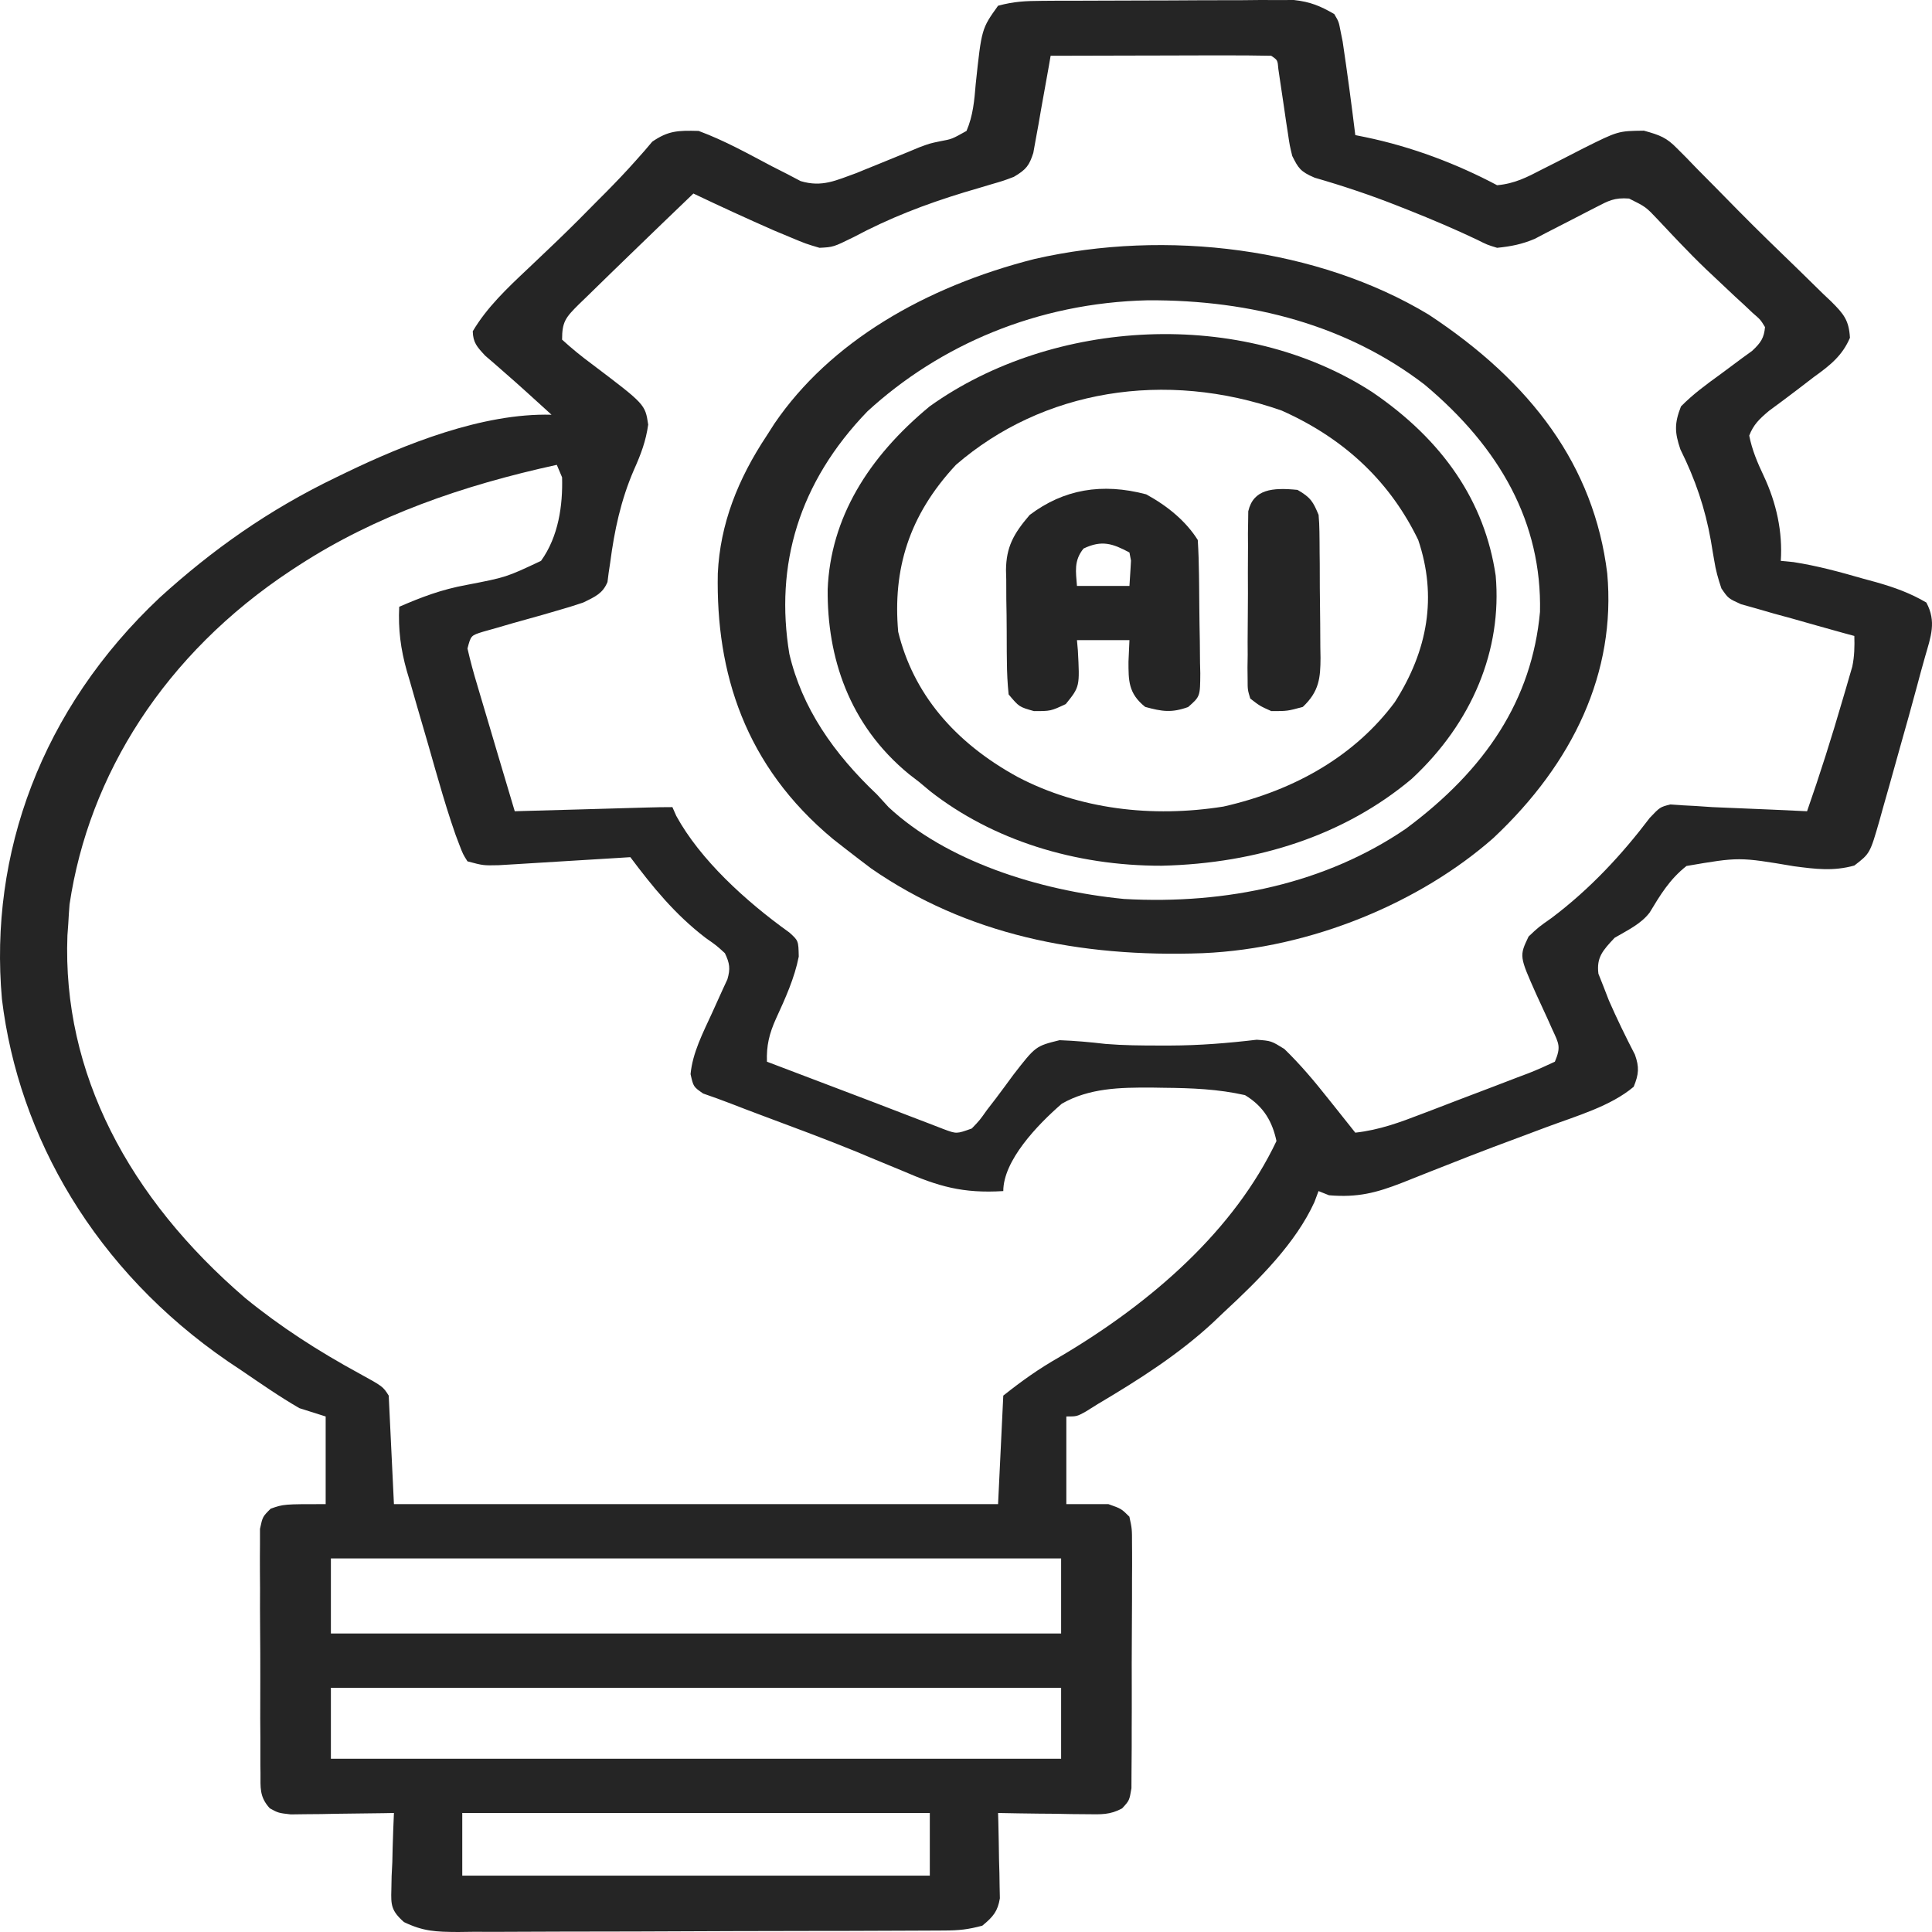
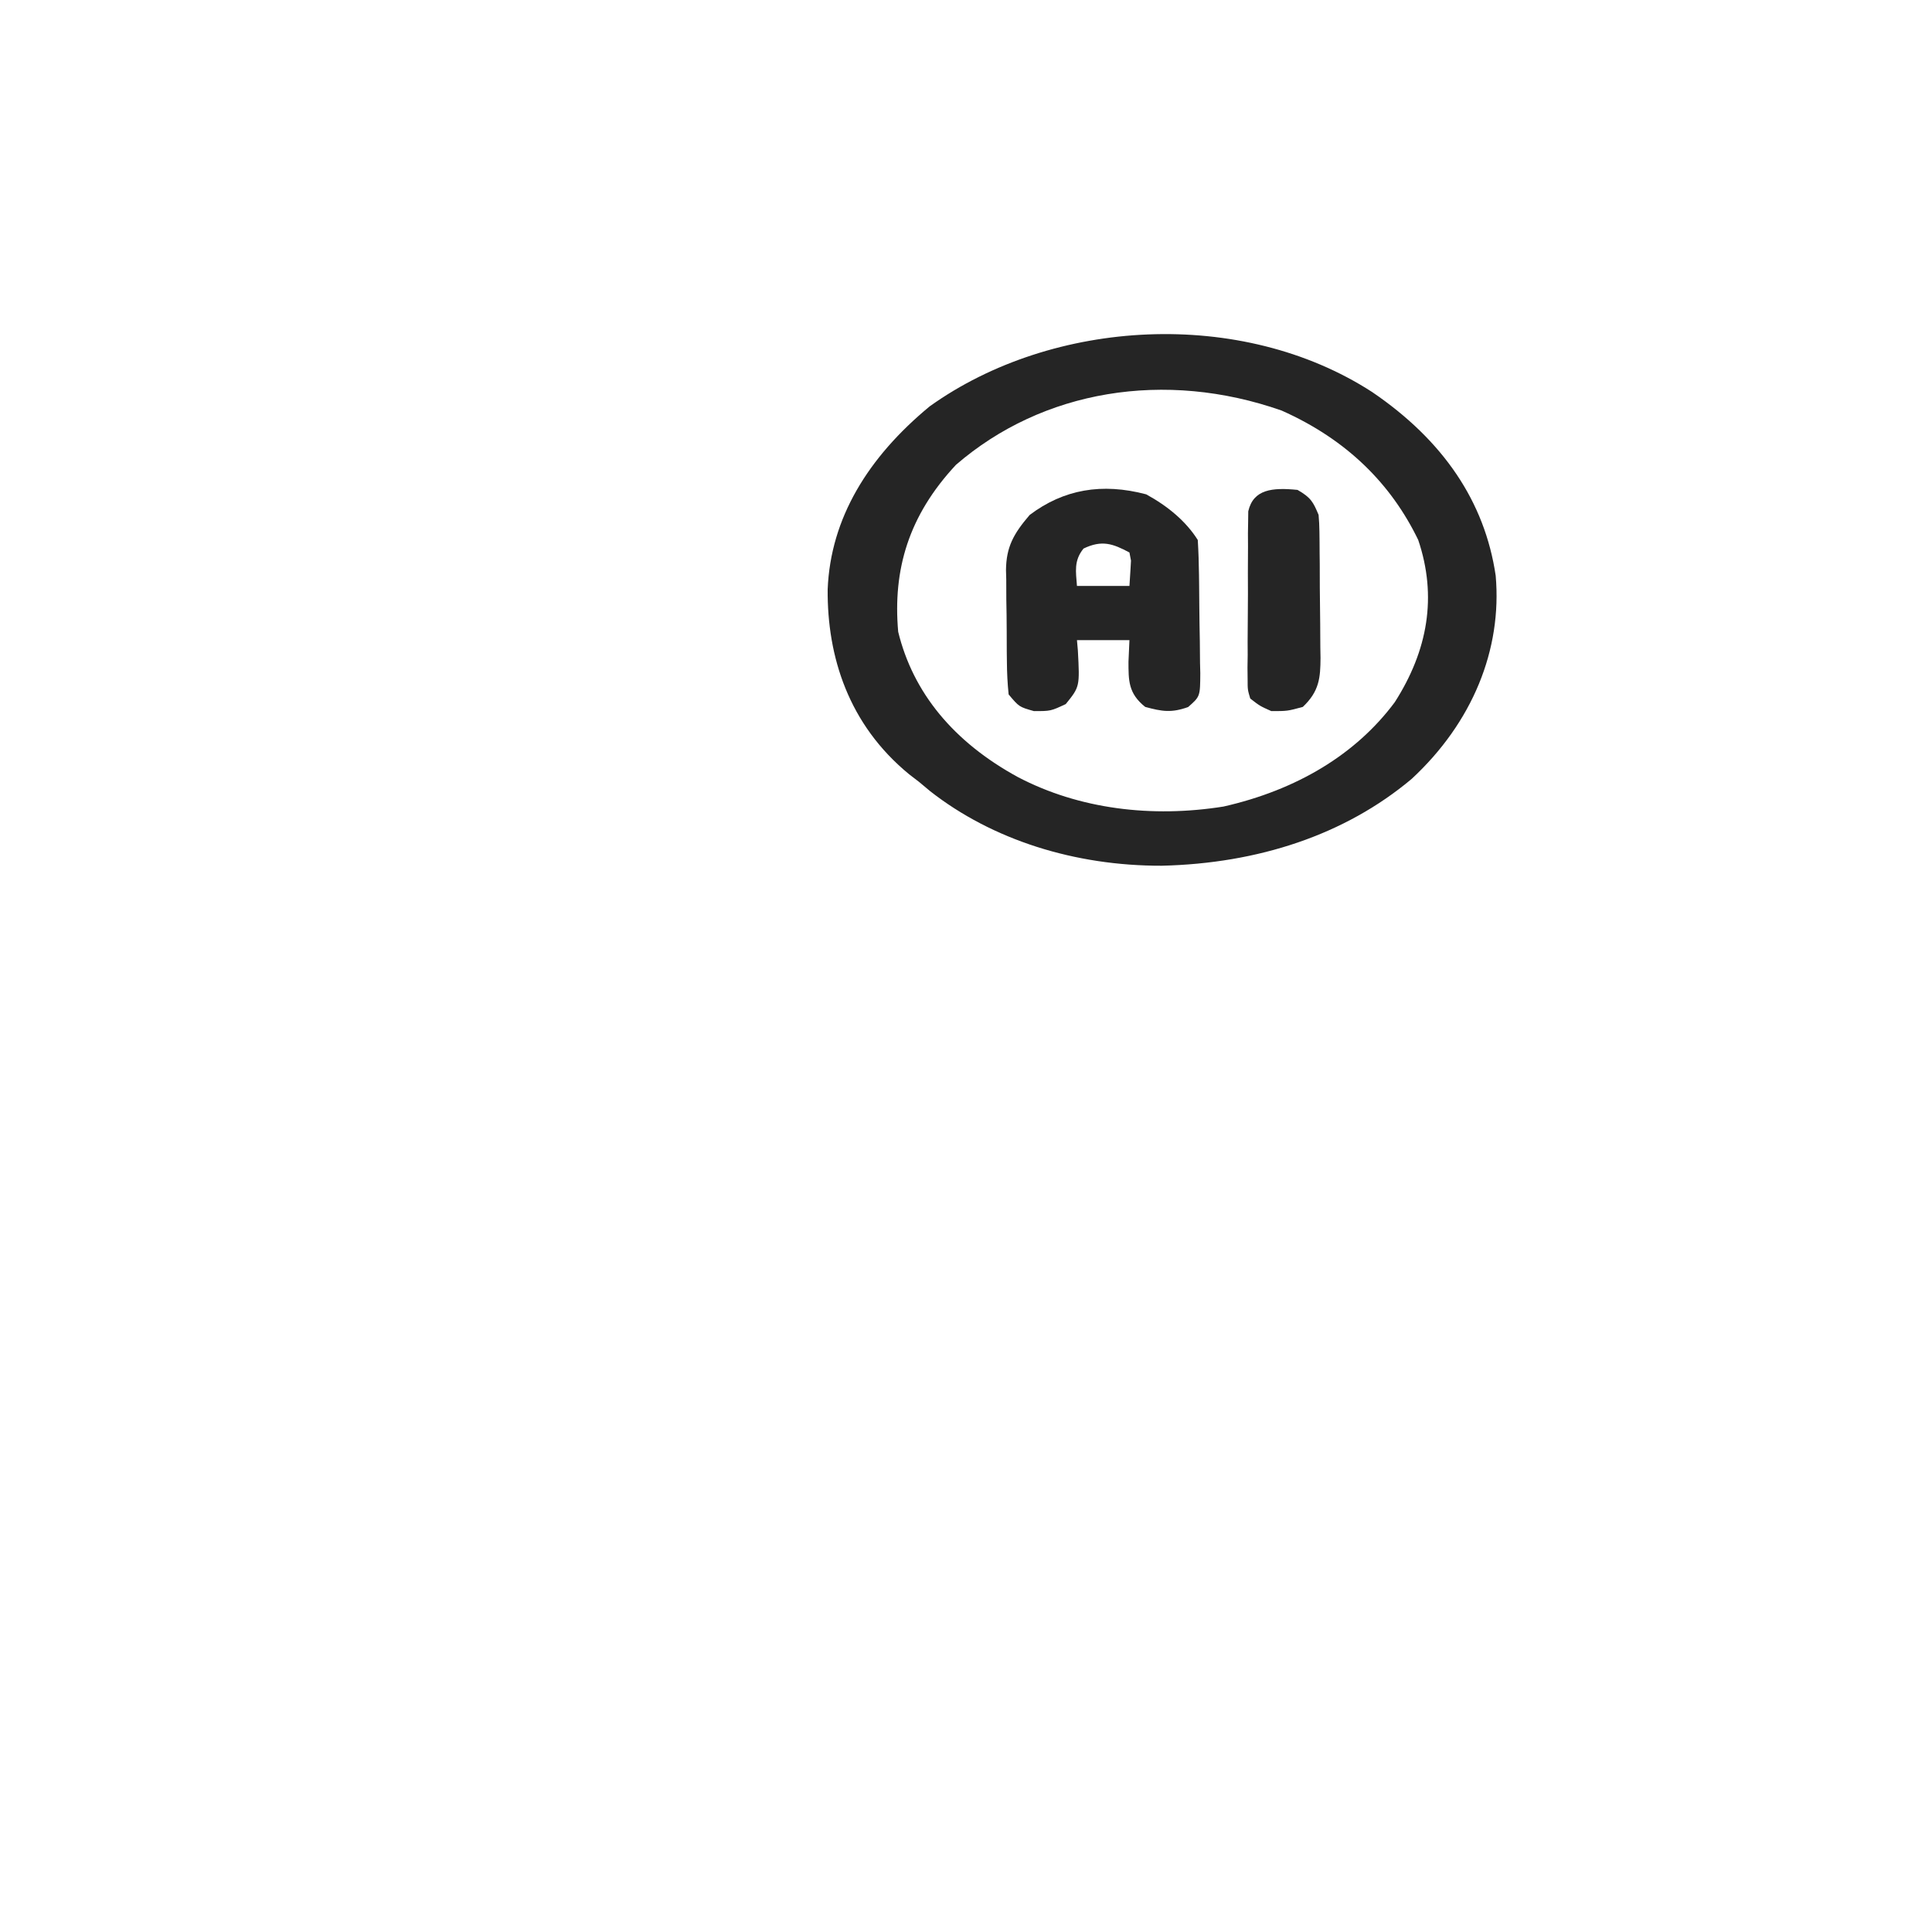
<svg xmlns="http://www.w3.org/2000/svg" width="30" height="30" viewBox="0 0 30 30" fill="none">
-   <path d="M16.183 0.013C16.273 0.013 16.363 0.012 16.456 0.011C16.554 0.011 16.651 0.011 16.751 0.011C16.851 0.01 16.951 0.01 17.055 0.01C17.267 0.009 17.478 0.008 17.69 0.008C18.015 0.008 18.339 0.006 18.663 0.004C18.869 0.003 19.074 0.003 19.28 0.003C19.377 0.002 19.474 0.001 19.574 0C19.665 0 19.755 0.001 19.849 0.001C19.928 0 20.008 0 20.09 0C20.351 0.028 20.506 0.096 20.718 0.218C20.788 0.336 20.788 0.336 20.815 0.478C20.826 0.533 20.837 0.589 20.849 0.647C20.921 1.13 20.986 1.614 21.045 2.098C21.096 2.108 21.146 2.118 21.199 2.129C21.925 2.279 22.623 2.545 23.247 2.876C23.521 2.852 23.715 2.75 23.942 2.632C24.012 2.597 24.082 2.562 24.154 2.525C24.3 2.451 24.446 2.376 24.591 2.301C25.126 2.034 25.126 2.034 25.526 2.029C25.78 2.099 25.879 2.138 26.041 2.304C26.088 2.351 26.136 2.398 26.184 2.447C26.238 2.503 26.291 2.559 26.347 2.616C26.449 2.719 26.551 2.822 26.653 2.925C26.767 3.04 26.881 3.157 26.995 3.273C27.303 3.585 27.62 3.892 27.937 4.198C28.02 4.279 28.103 4.361 28.186 4.442C28.265 4.521 28.346 4.599 28.429 4.676C28.636 4.88 28.71 4.977 28.726 5.245C28.61 5.516 28.428 5.667 28.167 5.853C28.078 5.921 27.989 5.989 27.901 6.057C27.757 6.167 27.613 6.274 27.467 6.381C27.315 6.51 27.227 6.595 27.162 6.764C27.206 6.987 27.288 7.181 27.388 7.392C27.585 7.812 27.682 8.26 27.652 8.709C27.716 8.715 27.781 8.721 27.848 8.728C28.222 8.786 28.568 8.881 28.926 8.984C28.995 9.003 29.064 9.021 29.135 9.041C29.426 9.124 29.662 9.21 29.912 9.356C30.072 9.652 29.982 9.886 29.893 10.195C29.849 10.348 29.808 10.501 29.767 10.655C29.683 10.968 29.596 11.28 29.507 11.592C29.451 11.788 29.397 11.985 29.342 12.182C29.306 12.308 29.271 12.433 29.235 12.559C29.219 12.617 29.203 12.676 29.186 12.736C29.037 13.253 29.037 13.253 28.794 13.44C28.467 13.531 28.191 13.495 27.857 13.451C27.004 13.307 27.004 13.307 26.188 13.447C25.924 13.654 25.776 13.905 25.617 14.168C25.484 14.345 25.279 14.441 25.072 14.562C24.884 14.762 24.789 14.868 24.82 15.12C24.846 15.186 24.872 15.252 24.899 15.319C24.927 15.392 24.956 15.464 24.984 15.538C25.108 15.82 25.243 16.099 25.387 16.376C25.457 16.573 25.447 16.681 25.368 16.875C25.011 17.177 24.487 17.326 24.022 17.499C23.839 17.567 23.655 17.636 23.472 17.705C23.38 17.739 23.288 17.774 23.193 17.809C22.936 17.906 22.68 18.006 22.426 18.107C22.349 18.137 22.272 18.167 22.194 18.198C22.05 18.254 21.907 18.311 21.764 18.369C21.372 18.521 21.083 18.598 20.637 18.56C20.583 18.539 20.529 18.517 20.474 18.495C20.453 18.551 20.432 18.607 20.411 18.664C20.121 19.301 19.555 19.866 19.005 20.375C18.915 20.461 18.915 20.461 18.823 20.548C18.292 21.036 17.696 21.417 17.048 21.801C16.986 21.84 16.924 21.878 16.861 21.918C16.721 21.995 16.721 21.995 16.558 21.995C16.558 22.444 16.558 22.893 16.558 23.356C16.774 23.356 16.989 23.356 17.211 23.356C17.412 23.427 17.412 23.427 17.537 23.551C17.578 23.74 17.578 23.74 17.578 23.974C17.579 24.038 17.579 24.038 17.579 24.104C17.58 24.245 17.579 24.386 17.578 24.527C17.578 24.625 17.578 24.723 17.578 24.821C17.578 25.027 17.577 25.232 17.575 25.438C17.573 25.701 17.573 25.965 17.574 26.228C17.575 26.431 17.574 26.633 17.573 26.835C17.573 26.933 17.573 27.03 17.573 27.127C17.573 27.263 17.572 27.398 17.57 27.534C17.57 27.612 17.569 27.689 17.569 27.768C17.537 27.958 17.537 27.958 17.425 28.08C17.238 28.182 17.101 28.174 16.876 28.171C16.796 28.171 16.716 28.17 16.633 28.169C16.549 28.168 16.466 28.166 16.38 28.164C16.295 28.164 16.211 28.163 16.124 28.162C15.915 28.16 15.707 28.156 15.498 28.152C15.5 28.218 15.5 28.218 15.502 28.285C15.507 28.484 15.51 28.683 15.513 28.881C15.515 28.95 15.517 29.019 15.519 29.09C15.521 29.19 15.521 29.19 15.522 29.292C15.524 29.383 15.524 29.383 15.526 29.477C15.493 29.674 15.427 29.76 15.253 29.902C15.028 29.962 14.892 29.976 14.66 29.977C14.589 29.977 14.518 29.977 14.444 29.978C14.366 29.978 14.289 29.978 14.208 29.979C14.126 29.979 14.044 29.979 13.96 29.98C13.687 29.981 13.415 29.982 13.143 29.983C13.05 29.983 12.957 29.983 12.862 29.983C12.37 29.985 11.879 29.985 11.388 29.986C10.88 29.987 10.372 29.989 9.864 29.992C9.474 29.993 9.084 29.994 8.694 29.994C8.506 29.994 8.319 29.995 8.132 29.996C7.87 29.998 7.608 29.998 7.346 29.997C7.23 29.999 7.23 29.999 7.112 30C6.765 29.998 6.575 29.991 6.273 29.846C6.073 29.669 6.07 29.578 6.077 29.342C6.079 29.238 6.079 29.238 6.081 29.132C6.085 29.06 6.088 28.988 6.092 28.914C6.094 28.841 6.095 28.768 6.097 28.693C6.102 28.512 6.109 28.332 6.117 28.152C6.064 28.153 6.011 28.154 5.956 28.155C5.716 28.159 5.476 28.162 5.235 28.164C5.11 28.167 5.11 28.167 4.982 28.169C4.902 28.17 4.822 28.171 4.739 28.171C4.665 28.172 4.591 28.173 4.515 28.174C4.323 28.152 4.323 28.152 4.19 28.08C4.025 27.9 4.046 27.756 4.045 27.534C4.045 27.492 4.044 27.449 4.043 27.405C4.042 27.264 4.042 27.123 4.043 26.982C4.042 26.884 4.042 26.785 4.041 26.687C4.041 26.482 4.041 26.276 4.042 26.071C4.043 25.807 4.041 25.544 4.039 25.28C4.037 25.078 4.037 24.875 4.038 24.673C4.038 24.576 4.037 24.479 4.036 24.381C4.035 24.246 4.036 24.11 4.037 23.974C4.037 23.897 4.037 23.82 4.037 23.74C4.078 23.551 4.078 23.551 4.203 23.427C4.404 23.356 4.404 23.356 5.057 23.356C5.057 22.907 5.057 22.458 5.057 21.995C4.922 21.952 4.788 21.91 4.649 21.866C4.336 21.685 4.046 21.482 3.752 21.282C3.682 21.236 3.613 21.189 3.541 21.141C1.475 19.723 0.288 17.651 0.03 15.514C-0.171 13.265 0.636 11.013 2.484 9.276C3.296 8.539 4.165 7.92 5.22 7.412C5.269 7.388 5.318 7.364 5.369 7.34C6.271 6.904 7.492 6.41 8.564 6.44C8.53 6.409 8.495 6.377 8.46 6.345C8.359 6.254 8.258 6.162 8.158 6.071C8.05 5.973 7.941 5.877 7.831 5.781C7.78 5.737 7.73 5.692 7.677 5.646C7.63 5.606 7.584 5.565 7.535 5.524C7.404 5.383 7.346 5.32 7.341 5.144C7.56 4.774 7.872 4.478 8.202 4.168C8.305 4.071 8.407 3.973 8.509 3.876C8.56 3.828 8.61 3.779 8.662 3.73C8.877 3.523 9.086 3.313 9.293 3.102C9.33 3.066 9.367 3.029 9.404 2.991C9.564 2.829 9.72 2.666 9.869 2.498C9.916 2.445 9.963 2.391 10.012 2.337C10.05 2.292 10.089 2.246 10.128 2.2C10.375 2.031 10.522 2.024 10.848 2.033C11.254 2.183 11.618 2.388 11.99 2.584C12.067 2.623 12.143 2.662 12.223 2.702C12.292 2.738 12.361 2.774 12.432 2.812C12.768 2.913 12.987 2.798 13.299 2.687C13.347 2.667 13.396 2.647 13.445 2.627C13.5 2.605 13.555 2.582 13.611 2.56C13.667 2.537 13.723 2.514 13.78 2.491C13.891 2.445 14.002 2.4 14.113 2.355C14.167 2.333 14.221 2.31 14.276 2.287C14.438 2.227 14.438 2.227 14.601 2.193C14.781 2.16 14.781 2.16 15.008 2.033C15.111 1.794 15.13 1.554 15.151 1.304C15.242 0.446 15.242 0.446 15.498 0.089C15.748 0.022 15.921 0.015 16.183 0.013ZM16.314 0.866C16.305 0.916 16.296 0.966 16.288 1.018C16.248 1.244 16.207 1.471 16.166 1.697C16.152 1.776 16.139 1.854 16.125 1.935C16.111 2.011 16.097 2.086 16.083 2.164C16.07 2.233 16.058 2.303 16.045 2.375C15.983 2.565 15.94 2.631 15.743 2.746C15.582 2.807 15.582 2.807 15.399 2.86C15.332 2.88 15.264 2.9 15.195 2.921C15.123 2.942 15.052 2.963 14.978 2.985C14.357 3.174 13.808 3.387 13.257 3.681C12.94 3.837 12.94 3.837 12.725 3.848C12.513 3.785 12.513 3.785 12.276 3.686C12.191 3.65 12.105 3.615 12.017 3.578C11.596 3.393 11.18 3.202 10.767 3.005C10.436 3.322 10.107 3.639 9.779 3.957C9.681 4.053 9.582 4.148 9.483 4.244C9.356 4.367 9.23 4.49 9.105 4.613C9.066 4.65 9.028 4.687 8.989 4.725C8.78 4.932 8.728 4.998 8.728 5.274C8.879 5.412 9.029 5.534 9.197 5.658C10.018 6.279 10.018 6.279 10.065 6.593C10.03 6.847 9.952 7.055 9.844 7.295C9.639 7.769 9.54 8.239 9.475 8.737C9.467 8.79 9.459 8.842 9.451 8.896C9.445 8.943 9.439 8.99 9.433 9.038C9.359 9.213 9.251 9.262 9.054 9.357C8.921 9.402 8.786 9.444 8.65 9.482C8.536 9.515 8.536 9.515 8.42 9.549C8.261 9.594 8.101 9.639 7.941 9.683C7.828 9.716 7.828 9.716 7.712 9.75C7.608 9.779 7.608 9.779 7.502 9.809C7.312 9.868 7.312 9.868 7.259 10.07C7.303 10.263 7.354 10.451 7.412 10.642C7.437 10.725 7.437 10.725 7.462 10.811C7.514 10.989 7.568 11.167 7.621 11.346C7.657 11.467 7.693 11.588 7.728 11.708C7.816 12.005 7.905 12.301 7.993 12.597C8.062 12.595 8.13 12.593 8.2 12.591C8.454 12.584 8.707 12.577 8.96 12.57C9.124 12.565 9.288 12.56 9.451 12.556C9.554 12.553 9.656 12.55 9.762 12.547C9.904 12.543 9.904 12.543 10.049 12.539C10.18 12.535 10.31 12.533 10.441 12.533C10.461 12.578 10.481 12.623 10.501 12.669C10.871 13.346 11.573 13.99 12.256 14.479C12.398 14.607 12.398 14.607 12.403 14.854C12.338 15.186 12.195 15.502 12.05 15.817C11.944 16.052 11.9 16.239 11.909 16.486C12.456 16.695 13.004 16.903 13.552 17.11C13.747 17.185 13.942 17.26 14.137 17.335C14.229 17.37 14.322 17.406 14.417 17.442C14.496 17.473 14.574 17.503 14.655 17.534C14.854 17.608 14.854 17.608 15.09 17.523C15.213 17.395 15.213 17.395 15.326 17.235C15.37 17.177 15.415 17.119 15.461 17.06C15.553 16.937 15.645 16.814 15.735 16.69C16.081 16.244 16.081 16.244 16.453 16.152C16.694 16.161 16.928 16.182 17.166 16.21C17.445 16.233 17.722 16.235 18.001 16.235C18.085 16.235 18.085 16.235 18.172 16.235C18.624 16.234 19.066 16.198 19.514 16.145C19.739 16.162 19.739 16.162 19.943 16.288C20.195 16.533 20.41 16.789 20.622 17.057C20.663 17.108 20.703 17.159 20.746 17.212C20.846 17.337 20.945 17.462 21.045 17.588C21.421 17.546 21.74 17.427 22.078 17.297C22.137 17.274 22.196 17.252 22.257 17.229C22.381 17.181 22.505 17.134 22.629 17.086C22.819 17.013 23.009 16.941 23.2 16.869C23.321 16.822 23.441 16.776 23.562 16.73C23.648 16.697 23.648 16.697 23.735 16.665C23.875 16.61 24.01 16.549 24.144 16.486C24.24 16.258 24.208 16.208 24.106 15.989C24.08 15.93 24.053 15.871 24.026 15.81C23.969 15.686 23.912 15.563 23.855 15.439C23.591 14.846 23.591 14.846 23.736 14.542C23.891 14.396 23.891 14.396 24.093 14.254C24.696 13.8 25.19 13.264 25.618 12.699C25.776 12.533 25.776 12.533 25.934 12.492C25.993 12.496 26.052 12.5 26.112 12.504C26.182 12.508 26.252 12.511 26.324 12.515C26.412 12.521 26.5 12.526 26.591 12.533C26.718 12.538 26.845 12.543 26.971 12.549C27.334 12.563 27.697 12.58 28.06 12.597C28.26 12.025 28.442 11.45 28.61 10.872C28.628 10.81 28.647 10.749 28.665 10.686C28.682 10.627 28.699 10.569 28.716 10.509C28.731 10.457 28.746 10.405 28.762 10.352C28.796 10.19 28.799 10.039 28.794 9.875C28.735 9.859 28.677 9.843 28.617 9.827C28.352 9.754 28.089 9.679 27.825 9.604C27.687 9.566 27.687 9.566 27.546 9.528C27.459 9.503 27.371 9.477 27.28 9.451C27.159 9.417 27.159 9.417 27.034 9.382C26.836 9.292 26.836 9.292 26.73 9.137C26.68 8.99 26.641 8.852 26.618 8.701C26.605 8.627 26.605 8.627 26.592 8.551C26.584 8.499 26.575 8.446 26.566 8.393C26.477 7.893 26.326 7.447 26.093 6.978C26.003 6.713 25.999 6.574 26.102 6.311C26.284 6.125 26.495 5.97 26.714 5.812C26.827 5.729 26.94 5.645 27.053 5.56C27.103 5.524 27.153 5.487 27.205 5.45C27.343 5.322 27.392 5.247 27.407 5.079C27.336 4.963 27.336 4.963 27.215 4.859C27.171 4.818 27.128 4.776 27.083 4.734C27.035 4.69 26.987 4.646 26.938 4.601C26.84 4.509 26.742 4.416 26.644 4.324C26.594 4.277 26.544 4.231 26.493 4.182C26.354 4.049 26.22 3.913 26.088 3.775C26.048 3.733 26.008 3.691 25.967 3.648C25.892 3.569 25.817 3.49 25.744 3.411C25.556 3.212 25.556 3.212 25.296 3.083C25.066 3.066 24.976 3.118 24.784 3.217C24.721 3.249 24.658 3.281 24.593 3.315C24.527 3.349 24.462 3.383 24.394 3.418C24.265 3.485 24.135 3.552 24.004 3.618C23.919 3.663 23.919 3.663 23.831 3.709C23.634 3.792 23.467 3.826 23.247 3.848C23.093 3.801 23.093 3.801 22.936 3.722C22.589 3.557 22.237 3.408 21.876 3.264C21.82 3.242 21.764 3.22 21.706 3.197C21.284 3.03 20.856 2.887 20.413 2.759C20.189 2.664 20.159 2.607 20.066 2.422C20.026 2.257 20.026 2.257 19.999 2.073C19.989 2.007 19.979 1.94 19.968 1.872C19.959 1.804 19.949 1.735 19.938 1.664C19.918 1.528 19.898 1.391 19.877 1.254C19.868 1.194 19.859 1.134 19.85 1.071C19.839 0.933 19.839 0.933 19.739 0.866C19.486 0.861 19.235 0.859 18.982 0.86C18.906 0.86 18.83 0.86 18.752 0.86C18.509 0.861 18.265 0.862 18.021 0.862C17.857 0.863 17.692 0.863 17.527 0.863C17.123 0.864 16.718 0.865 16.314 0.866ZM8.646 7.218C7.183 7.537 5.83 8.008 4.649 8.773C4.606 8.801 4.564 8.829 4.52 8.857C2.551 10.158 1.379 12.036 1.08 14.043C1.072 14.145 1.065 14.246 1.06 14.347C1.056 14.406 1.052 14.465 1.047 14.525C0.965 16.662 2.001 18.604 3.809 20.157C4.354 20.602 4.939 20.979 5.582 21.329C5.946 21.529 5.946 21.529 6.036 21.671C6.063 22.227 6.09 22.783 6.117 23.356C9.213 23.356 12.309 23.356 15.498 23.356C15.525 22.8 15.552 22.244 15.579 21.671C15.872 21.439 16.122 21.26 16.451 21.072C17.912 20.211 19.171 19.087 19.821 17.718C19.759 17.427 19.63 17.184 19.332 17.005C18.913 16.911 18.504 16.895 18.072 16.891C18.014 16.89 17.954 16.889 17.894 16.888C17.385 16.885 16.914 16.895 16.488 17.138C16.104 17.471 15.579 18.022 15.579 18.495C14.947 18.534 14.57 18.422 14.019 18.183C13.862 18.118 13.705 18.053 13.547 17.988C13.466 17.954 13.386 17.92 13.302 17.885C12.803 17.681 12.294 17.494 11.787 17.304C11.642 17.25 11.499 17.195 11.355 17.139C11.211 17.083 11.065 17.031 10.918 16.98C10.767 16.875 10.767 16.875 10.723 16.679C10.754 16.347 10.915 16.039 11.057 15.729C11.113 15.608 11.167 15.488 11.221 15.367C11.245 15.315 11.27 15.262 11.295 15.207C11.343 15.043 11.331 14.957 11.256 14.801C11.125 14.681 11.125 14.681 10.96 14.566C10.477 14.197 10.13 13.766 9.788 13.31C9.686 13.317 9.686 13.317 9.582 13.323C9.33 13.339 9.078 13.354 8.826 13.369C8.663 13.379 8.5 13.389 8.337 13.399C8.184 13.409 8.184 13.409 8.027 13.418C7.933 13.424 7.839 13.429 7.741 13.435C7.504 13.44 7.504 13.44 7.259 13.375C7.189 13.264 7.189 13.264 7.134 13.121C7.114 13.068 7.094 13.015 7.073 12.96C6.977 12.685 6.892 12.408 6.812 12.129C6.794 12.068 6.777 12.007 6.758 11.944C6.721 11.815 6.684 11.687 6.648 11.558C6.591 11.362 6.534 11.166 6.477 10.971C6.441 10.845 6.405 10.72 6.369 10.594C6.352 10.536 6.335 10.478 6.317 10.419C6.221 10.078 6.182 9.771 6.199 9.422C6.545 9.272 6.858 9.153 7.243 9.083C7.86 8.964 7.86 8.964 8.401 8.709C8.674 8.329 8.74 7.845 8.728 7.412C8.687 7.316 8.687 7.316 8.646 7.218ZM5.138 24.199C5.138 24.584 5.138 24.969 5.138 25.365C8.88 25.365 12.622 25.365 16.477 25.365C16.477 24.98 16.477 24.595 16.477 24.199C12.735 24.199 8.993 24.199 5.138 24.199ZM5.138 26.208C5.138 26.572 5.138 26.935 5.138 27.31C8.88 27.31 12.622 27.31 16.477 27.31C16.477 26.946 16.477 26.582 16.477 26.208C12.735 26.208 8.993 26.208 5.138 26.208ZM7.178 28.152C7.178 28.473 7.178 28.794 7.178 29.125C9.573 29.125 11.969 29.125 14.438 29.125C14.438 28.804 14.438 28.483 14.438 28.152C12.042 28.152 9.646 28.152 7.178 28.152Z" fill="#252525" />
-   <path d="M22.184 4.885C23.788 5.942 24.752 7.239 24.957 8.903C25.096 10.438 24.431 11.847 23.19 13.012C22.067 14.003 20.374 14.728 18.676 14.801C16.753 14.871 15.005 14.509 13.527 13.485C13.393 13.384 13.261 13.283 13.13 13.181C13.066 13.131 13.003 13.082 12.938 13.031C11.564 11.891 11.115 10.444 11.146 8.904C11.182 8.139 11.456 7.441 11.906 6.764C11.946 6.702 11.986 6.639 12.027 6.575C12.888 5.314 14.357 4.455 16.062 4.022C18.117 3.551 20.473 3.853 22.184 4.885ZM13.47 6.387C12.4 7.495 12.03 8.776 12.257 10.154C12.452 10.988 12.94 11.696 13.619 12.338C13.678 12.402 13.737 12.466 13.797 12.533C14.689 13.364 16.115 13.828 17.453 13.959C19.057 14.049 20.592 13.712 21.828 12.87C23.073 11.947 23.788 10.865 23.913 9.501C23.943 8.123 23.3 6.959 22.118 5.97C20.931 5.061 19.45 4.654 17.821 4.663C16.099 4.703 14.588 5.362 13.47 6.387Z" fill="#252525" />
  <path d="M21.306 6.087C22.412 6.839 23.056 7.791 23.225 8.939C23.326 10.089 22.864 11.22 21.92 12.095C20.884 12.965 19.535 13.408 18.039 13.443C16.687 13.446 15.41 13.042 14.444 12.286C14.359 12.216 14.359 12.216 14.273 12.143C14.221 12.104 14.17 12.064 14.117 12.023C13.176 11.251 12.843 10.196 12.852 9.15C12.897 8.045 13.479 7.101 14.436 6.31C16.348 4.942 19.276 4.774 21.306 6.087ZM14.844 7.218C14.109 8.006 13.862 8.844 13.947 9.81C14.178 10.758 14.808 11.521 15.803 12.065C16.758 12.566 17.887 12.701 18.999 12.524C20.137 12.266 21.055 11.714 21.657 10.905C22.173 10.099 22.318 9.261 22.022 8.384C21.604 7.521 20.923 6.83 19.901 6.375C18.088 5.739 16.19 6.054 14.844 7.218Z" fill="#252525" />
  <path d="M17.798 7.676C18.133 7.859 18.416 8.094 18.599 8.385C18.61 8.567 18.616 8.747 18.618 8.929C18.619 8.983 18.619 9.037 18.62 9.093C18.621 9.207 18.622 9.322 18.623 9.436C18.624 9.611 18.628 9.786 18.631 9.961C18.632 10.072 18.633 10.183 18.634 10.294C18.635 10.347 18.636 10.399 18.638 10.453C18.636 10.815 18.636 10.815 18.449 10.979C18.192 11.071 18.047 11.049 17.783 10.977C17.517 10.766 17.524 10.561 17.523 10.276C17.527 10.164 17.532 10.052 17.538 9.94C17.269 9.94 17 9.94 16.723 9.94C16.73 10.019 16.73 10.019 16.737 10.099C16.767 10.663 16.767 10.663 16.549 10.933C16.315 11.042 16.315 11.042 16.055 11.042C15.825 10.977 15.825 10.977 15.662 10.783C15.644 10.609 15.636 10.443 15.635 10.269C15.634 10.219 15.634 10.168 15.633 10.117C15.632 10.01 15.632 9.903 15.632 9.796C15.632 9.634 15.629 9.472 15.626 9.309C15.625 9.205 15.625 9.101 15.625 8.997C15.623 8.949 15.622 8.901 15.621 8.852C15.625 8.496 15.736 8.29 15.989 7.996C16.515 7.599 17.11 7.494 17.798 7.676ZM16.825 8.518C16.671 8.708 16.707 8.878 16.723 9.098C16.992 9.098 17.261 9.098 17.538 9.098C17.543 9.015 17.549 8.932 17.554 8.846C17.556 8.8 17.559 8.753 17.562 8.705C17.554 8.664 17.547 8.622 17.538 8.579C17.279 8.441 17.11 8.381 16.825 8.518Z" fill="#252525" />
  <path d="M20.148 7.607C20.357 7.727 20.392 7.797 20.475 7.995C20.483 8.082 20.487 8.169 20.488 8.256C20.489 8.308 20.489 8.361 20.49 8.414C20.491 8.47 20.491 8.527 20.491 8.584C20.492 8.642 20.492 8.7 20.493 8.76C20.494 8.882 20.494 9.005 20.494 9.128C20.495 9.315 20.498 9.502 20.5 9.689C20.501 9.808 20.501 9.928 20.502 10.047C20.503 10.102 20.503 10.158 20.505 10.216C20.503 10.521 20.488 10.733 20.23 10.977C19.99 11.042 19.99 11.042 19.741 11.042C19.564 10.963 19.564 10.963 19.414 10.847C19.373 10.71 19.373 10.71 19.373 10.549C19.373 10.488 19.372 10.428 19.371 10.366C19.372 10.301 19.373 10.236 19.374 10.169C19.374 10.102 19.374 10.035 19.373 9.966C19.374 9.825 19.375 9.683 19.376 9.542C19.379 9.325 19.378 9.108 19.377 8.891C19.377 8.754 19.378 8.617 19.379 8.48C19.379 8.415 19.378 8.349 19.378 8.283C19.379 8.222 19.38 8.162 19.381 8.1C19.382 8.047 19.382 7.993 19.383 7.939C19.462 7.596 19.758 7.568 20.148 7.607Z" fill="#252525" />
</svg>